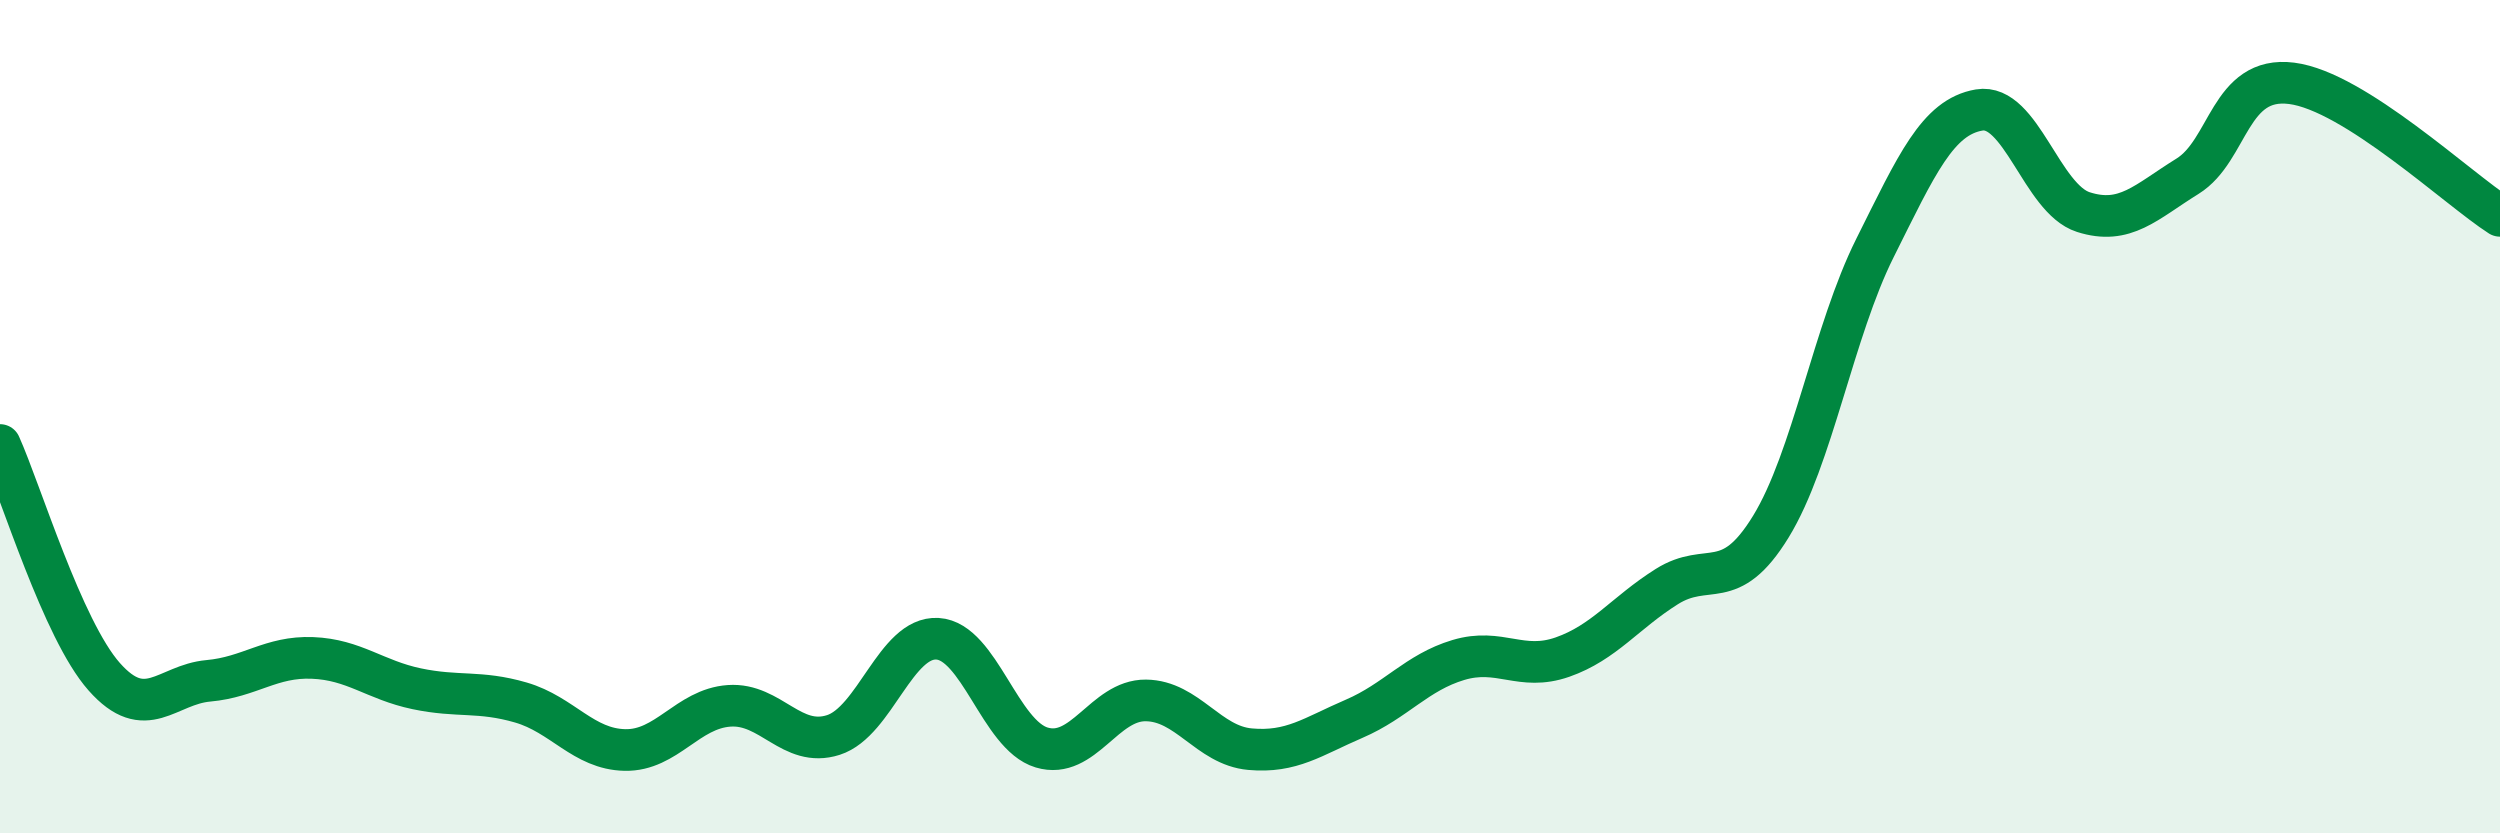
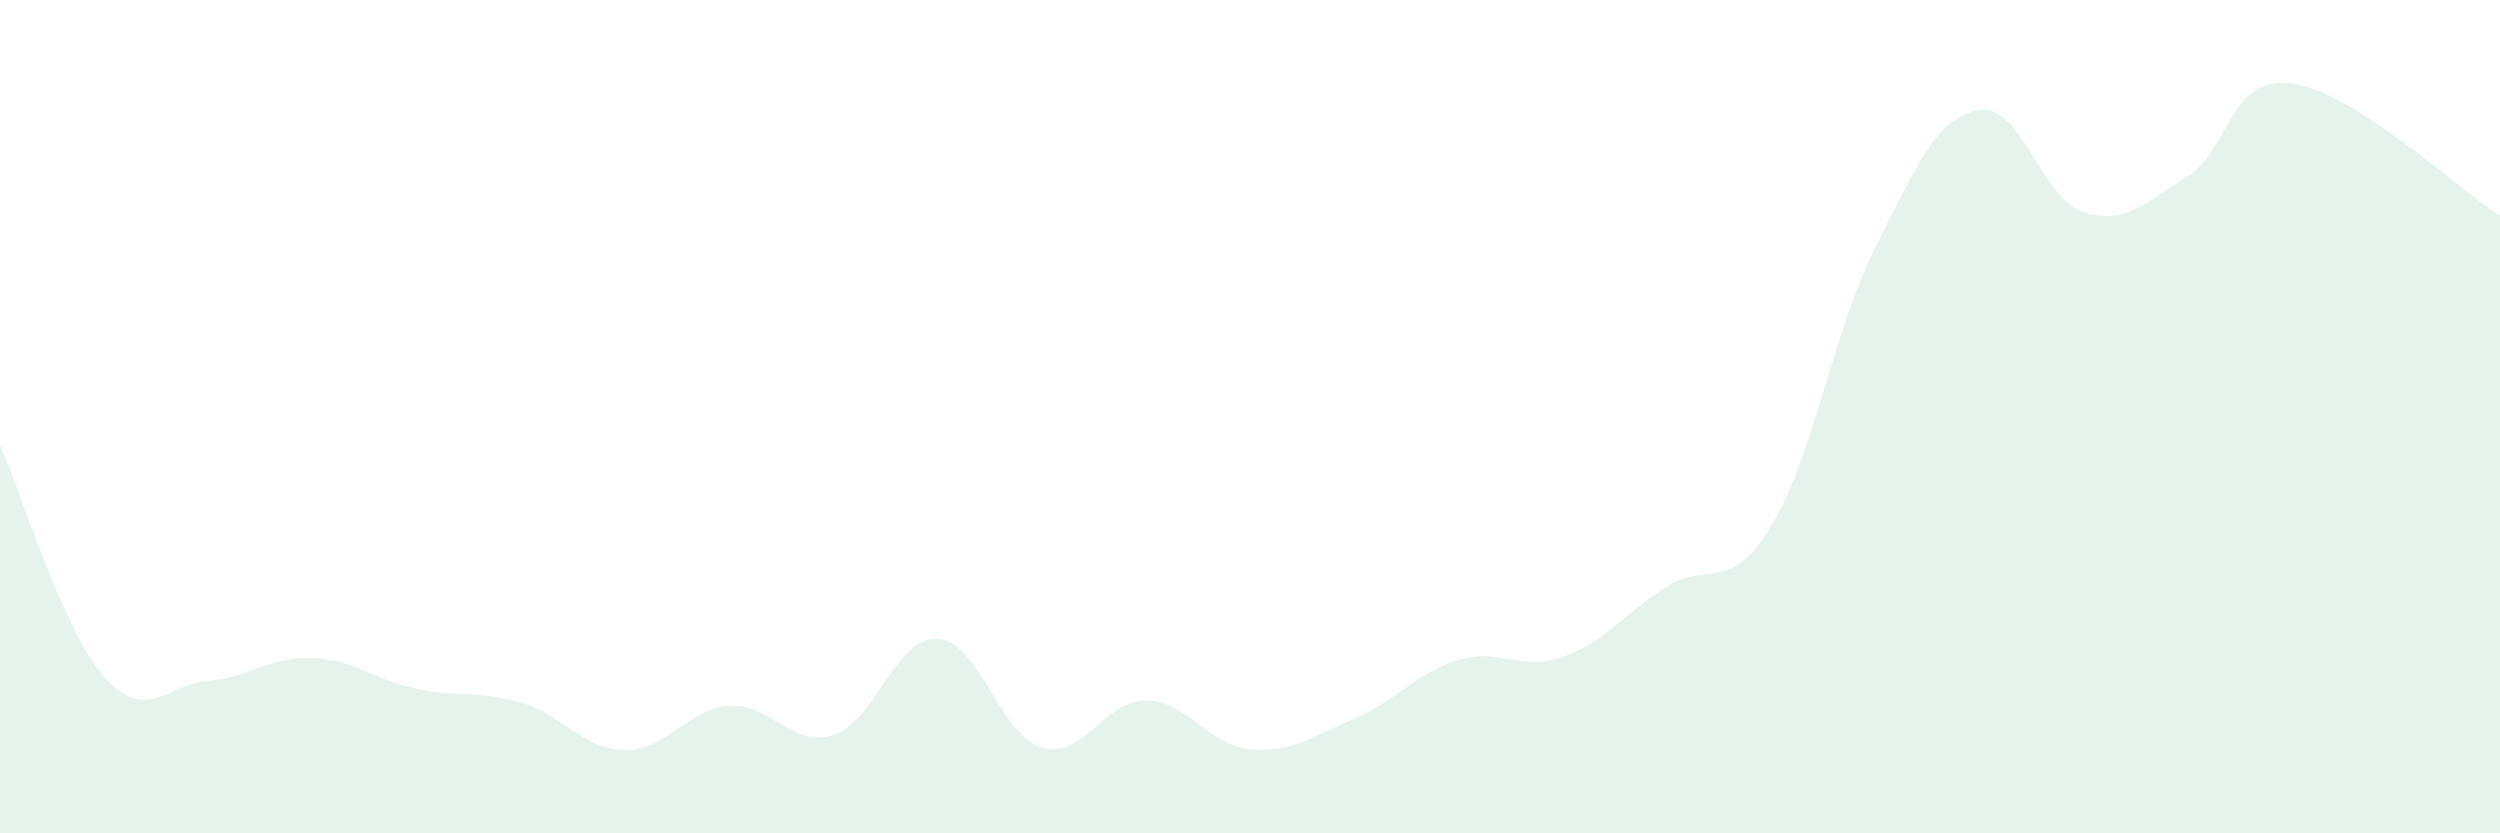
<svg xmlns="http://www.w3.org/2000/svg" width="60" height="20" viewBox="0 0 60 20">
  <path d="M 0,10.68 C 0.5,11.79 1.5,15.11 2.5,16.24 C 3.5,17.37 4,16.43 5,16.34 C 6,16.25 6.5,15.75 7.5,15.79 C 8.5,15.83 9,16.32 10,16.53 C 11,16.74 11.5,16.57 12.5,16.86 C 13.5,17.15 14,17.98 15,18 C 16,18.02 16.5,17.01 17.5,16.94 C 18.5,16.87 19,17.96 20,17.64 C 21,17.32 21.5,15.27 22.5,15.33 C 23.5,15.39 24,17.64 25,17.94 C 26,18.24 26.5,16.8 27.5,16.81 C 28.5,16.82 29,17.89 30,17.98 C 31,18.07 31.5,17.68 32.5,17.25 C 33.5,16.82 34,16.14 35,15.84 C 36,15.54 36.5,16.12 37.5,15.77 C 38.5,15.42 39,14.71 40,14.08 C 41,13.45 41.5,14.27 42.5,12.64 C 43.5,11.01 44,7.95 45,5.95 C 46,3.95 46.5,2.81 47.5,2.64 C 48.5,2.47 49,4.77 50,5.09 C 51,5.41 51.5,4.85 52.5,4.23 C 53.5,3.61 53.5,1.81 55,2 C 56.5,2.19 59,4.54 60,5.18L60 20L0 20Z" fill="#008740" opacity="0.1" stroke-linecap="round" stroke-linejoin="round" />
-   <path d="M 0,10.68 C 0.5,11.79 1.5,15.11 2.5,16.24 C 3.5,17.37 4,16.43 5,16.34 C 6,16.25 6.5,15.75 7.5,15.79 C 8.5,15.83 9,16.32 10,16.53 C 11,16.74 11.5,16.57 12.5,16.86 C 13.5,17.15 14,17.98 15,18 C 16,18.02 16.5,17.01 17.5,16.94 C 18.5,16.87 19,17.96 20,17.64 C 21,17.32 21.5,15.27 22.5,15.33 C 23.5,15.39 24,17.64 25,17.94 C 26,18.24 26.5,16.8 27.5,16.81 C 28.5,16.82 29,17.89 30,17.98 C 31,18.07 31.5,17.68 32.5,17.25 C 33.5,16.82 34,16.14 35,15.84 C 36,15.54 36.5,16.12 37.5,15.77 C 38.5,15.42 39,14.71 40,14.08 C 41,13.45 41.5,14.27 42.5,12.64 C 43.5,11.01 44,7.95 45,5.95 C 46,3.95 46.5,2.81 47.5,2.64 C 48.5,2.47 49,4.77 50,5.09 C 51,5.41 51.5,4.85 52.5,4.23 C 53.5,3.61 53.5,1.81 55,2 C 56.5,2.19 59,4.54 60,5.18" stroke="#008740" stroke-width="1" fill="none" stroke-linecap="round" stroke-linejoin="round" />
</svg>